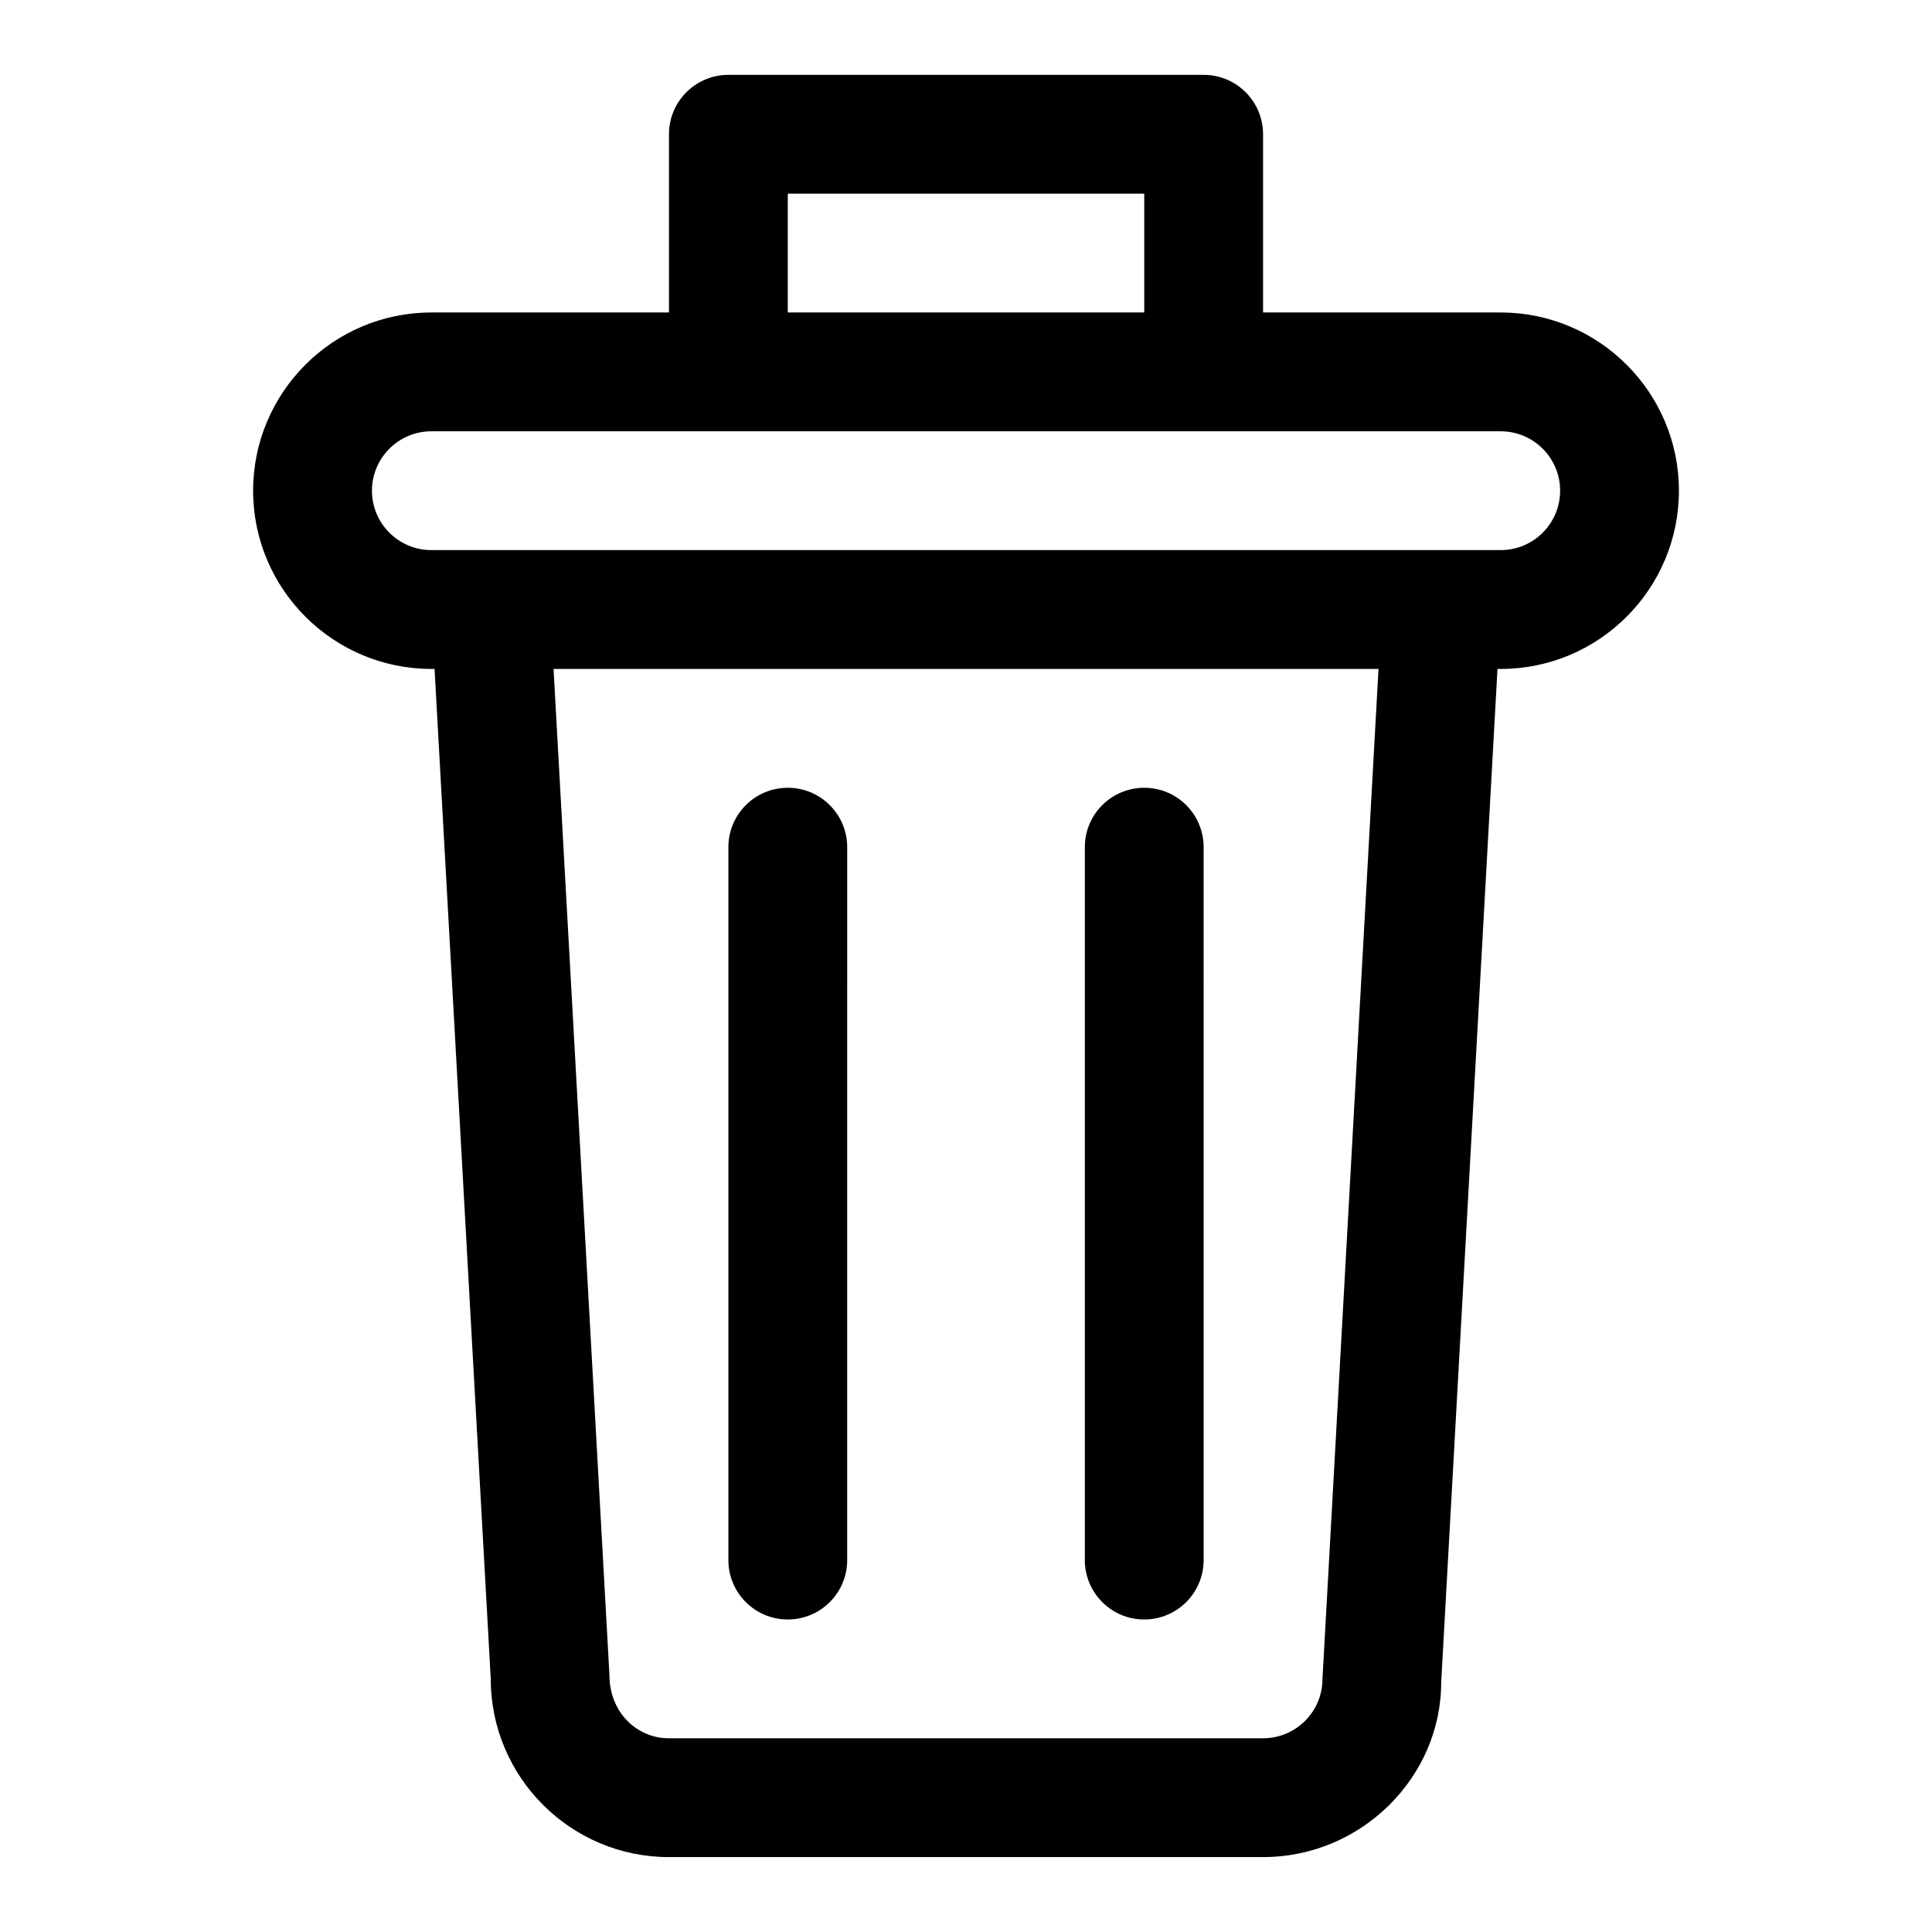
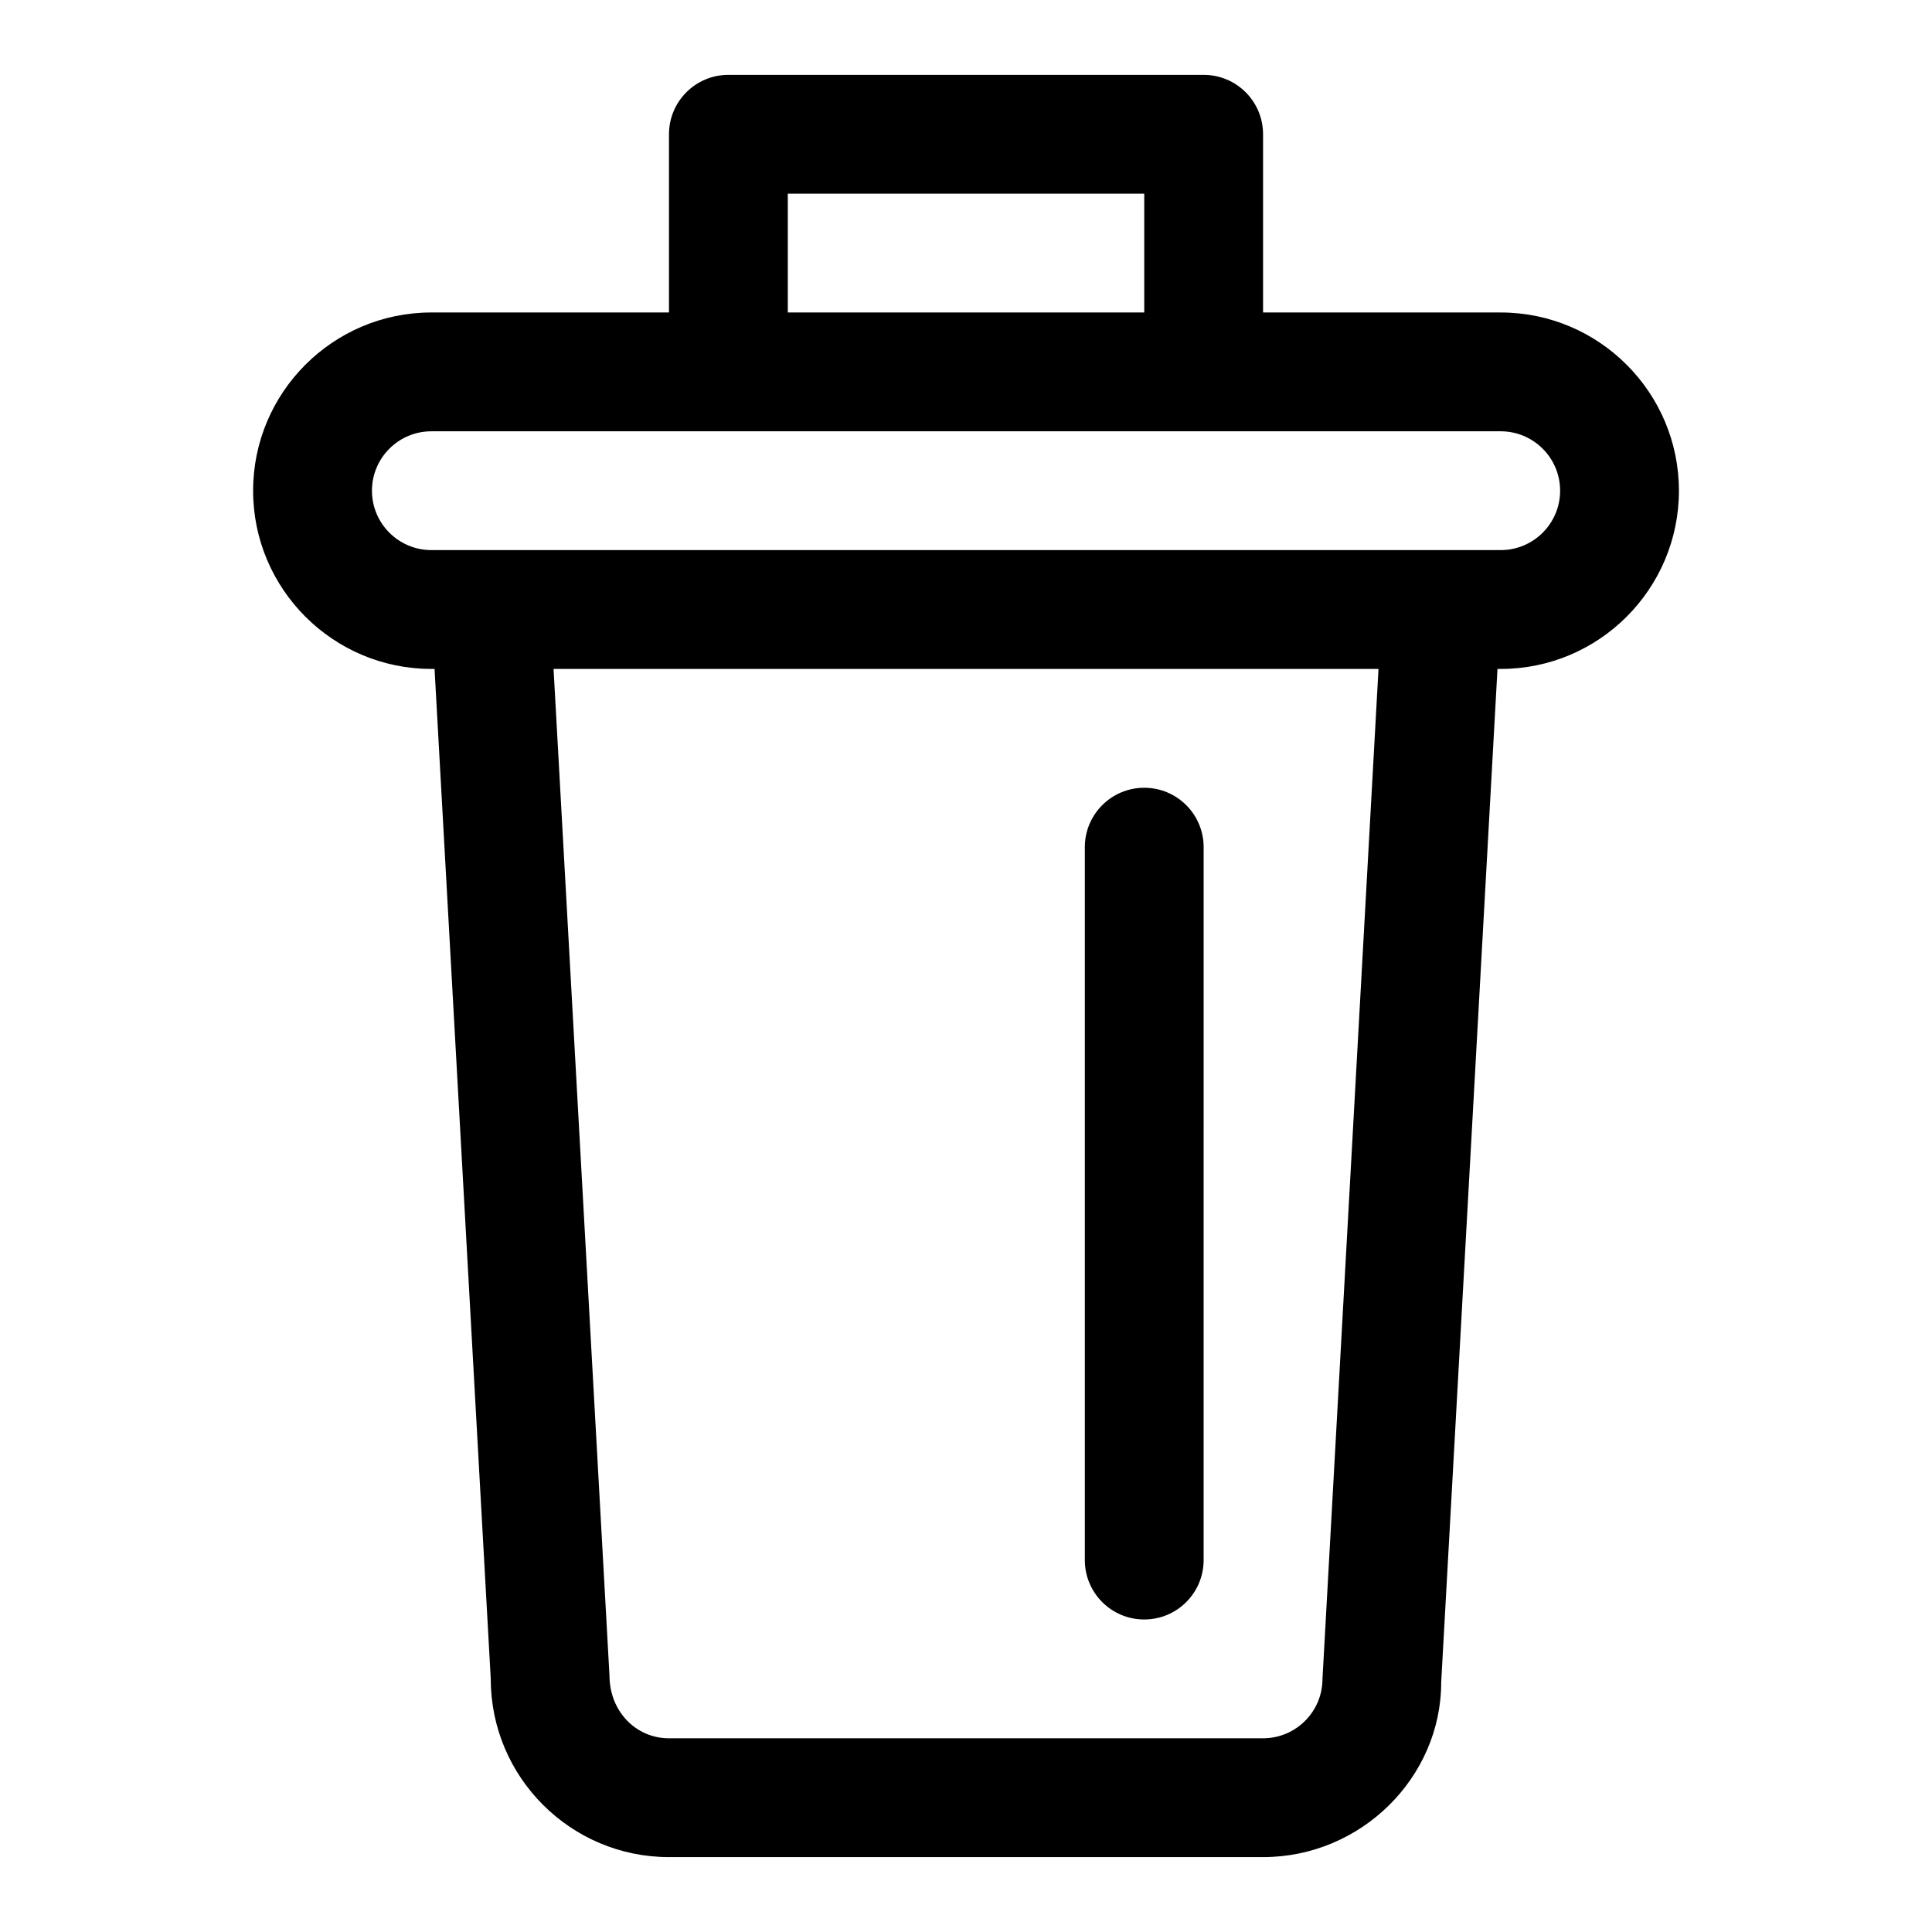
<svg xmlns="http://www.w3.org/2000/svg" fill="#000000" width="800px" height="800px" version="1.1" viewBox="144 144 512 512">
  <g>
    <path d="m541.7 226.81h-62.977v-47.23c0-8.703-7.051-15.742-15.742-15.742h-125.95c-8.695 0-15.742 7.043-15.742 15.742v47.23h-62.98c-26.043 0-47.23 21.188-47.23 47.234s21.188 47.23 47.23 47.23h0.852l14.895 267.65c0 26.047 21.188 47.23 47.23 47.23h157.44c26.047 0 47.23-21.188 47.207-46.355l14.918-268.52h0.852c26.047 0 47.23-21.188 47.23-47.23 0-26.047-21.184-47.234-47.23-47.234zm-188.93-31.488h94.465v31.488h-94.465zm141.7 393.6c0 8.688-7.062 15.742-15.742 15.742l-157.44 0.004c-8.68 0-15.742-7.055-15.77-16.621l-14.82-266.77h218.62zm47.234-299.14h-283.39c-8.68 0-15.742-7.055-15.742-15.742s7.062-15.742 15.742-15.742h283.39c8.68 0 15.742 7.055 15.742 15.742 0.004 8.688-7.059 15.742-15.738 15.742z" />
-     <path d="m352.77 573.18c8.695 0 15.742-7.043 15.742-15.742l0.004-188.93c0-8.703-7.051-15.742-15.742-15.742-8.695 0-15.742 7.043-15.742 15.742v188.93c-0.004 8.699 7.047 15.742 15.738 15.742z" />
    <path d="m447.23 573.18c8.695 0 15.742-7.043 15.742-15.742l0.004-188.93c0-8.703-7.051-15.742-15.742-15.742-8.695 0-15.742 7.043-15.742 15.742v188.93c-0.004 8.699 7.043 15.742 15.738 15.742z" />
  </g>
</svg>